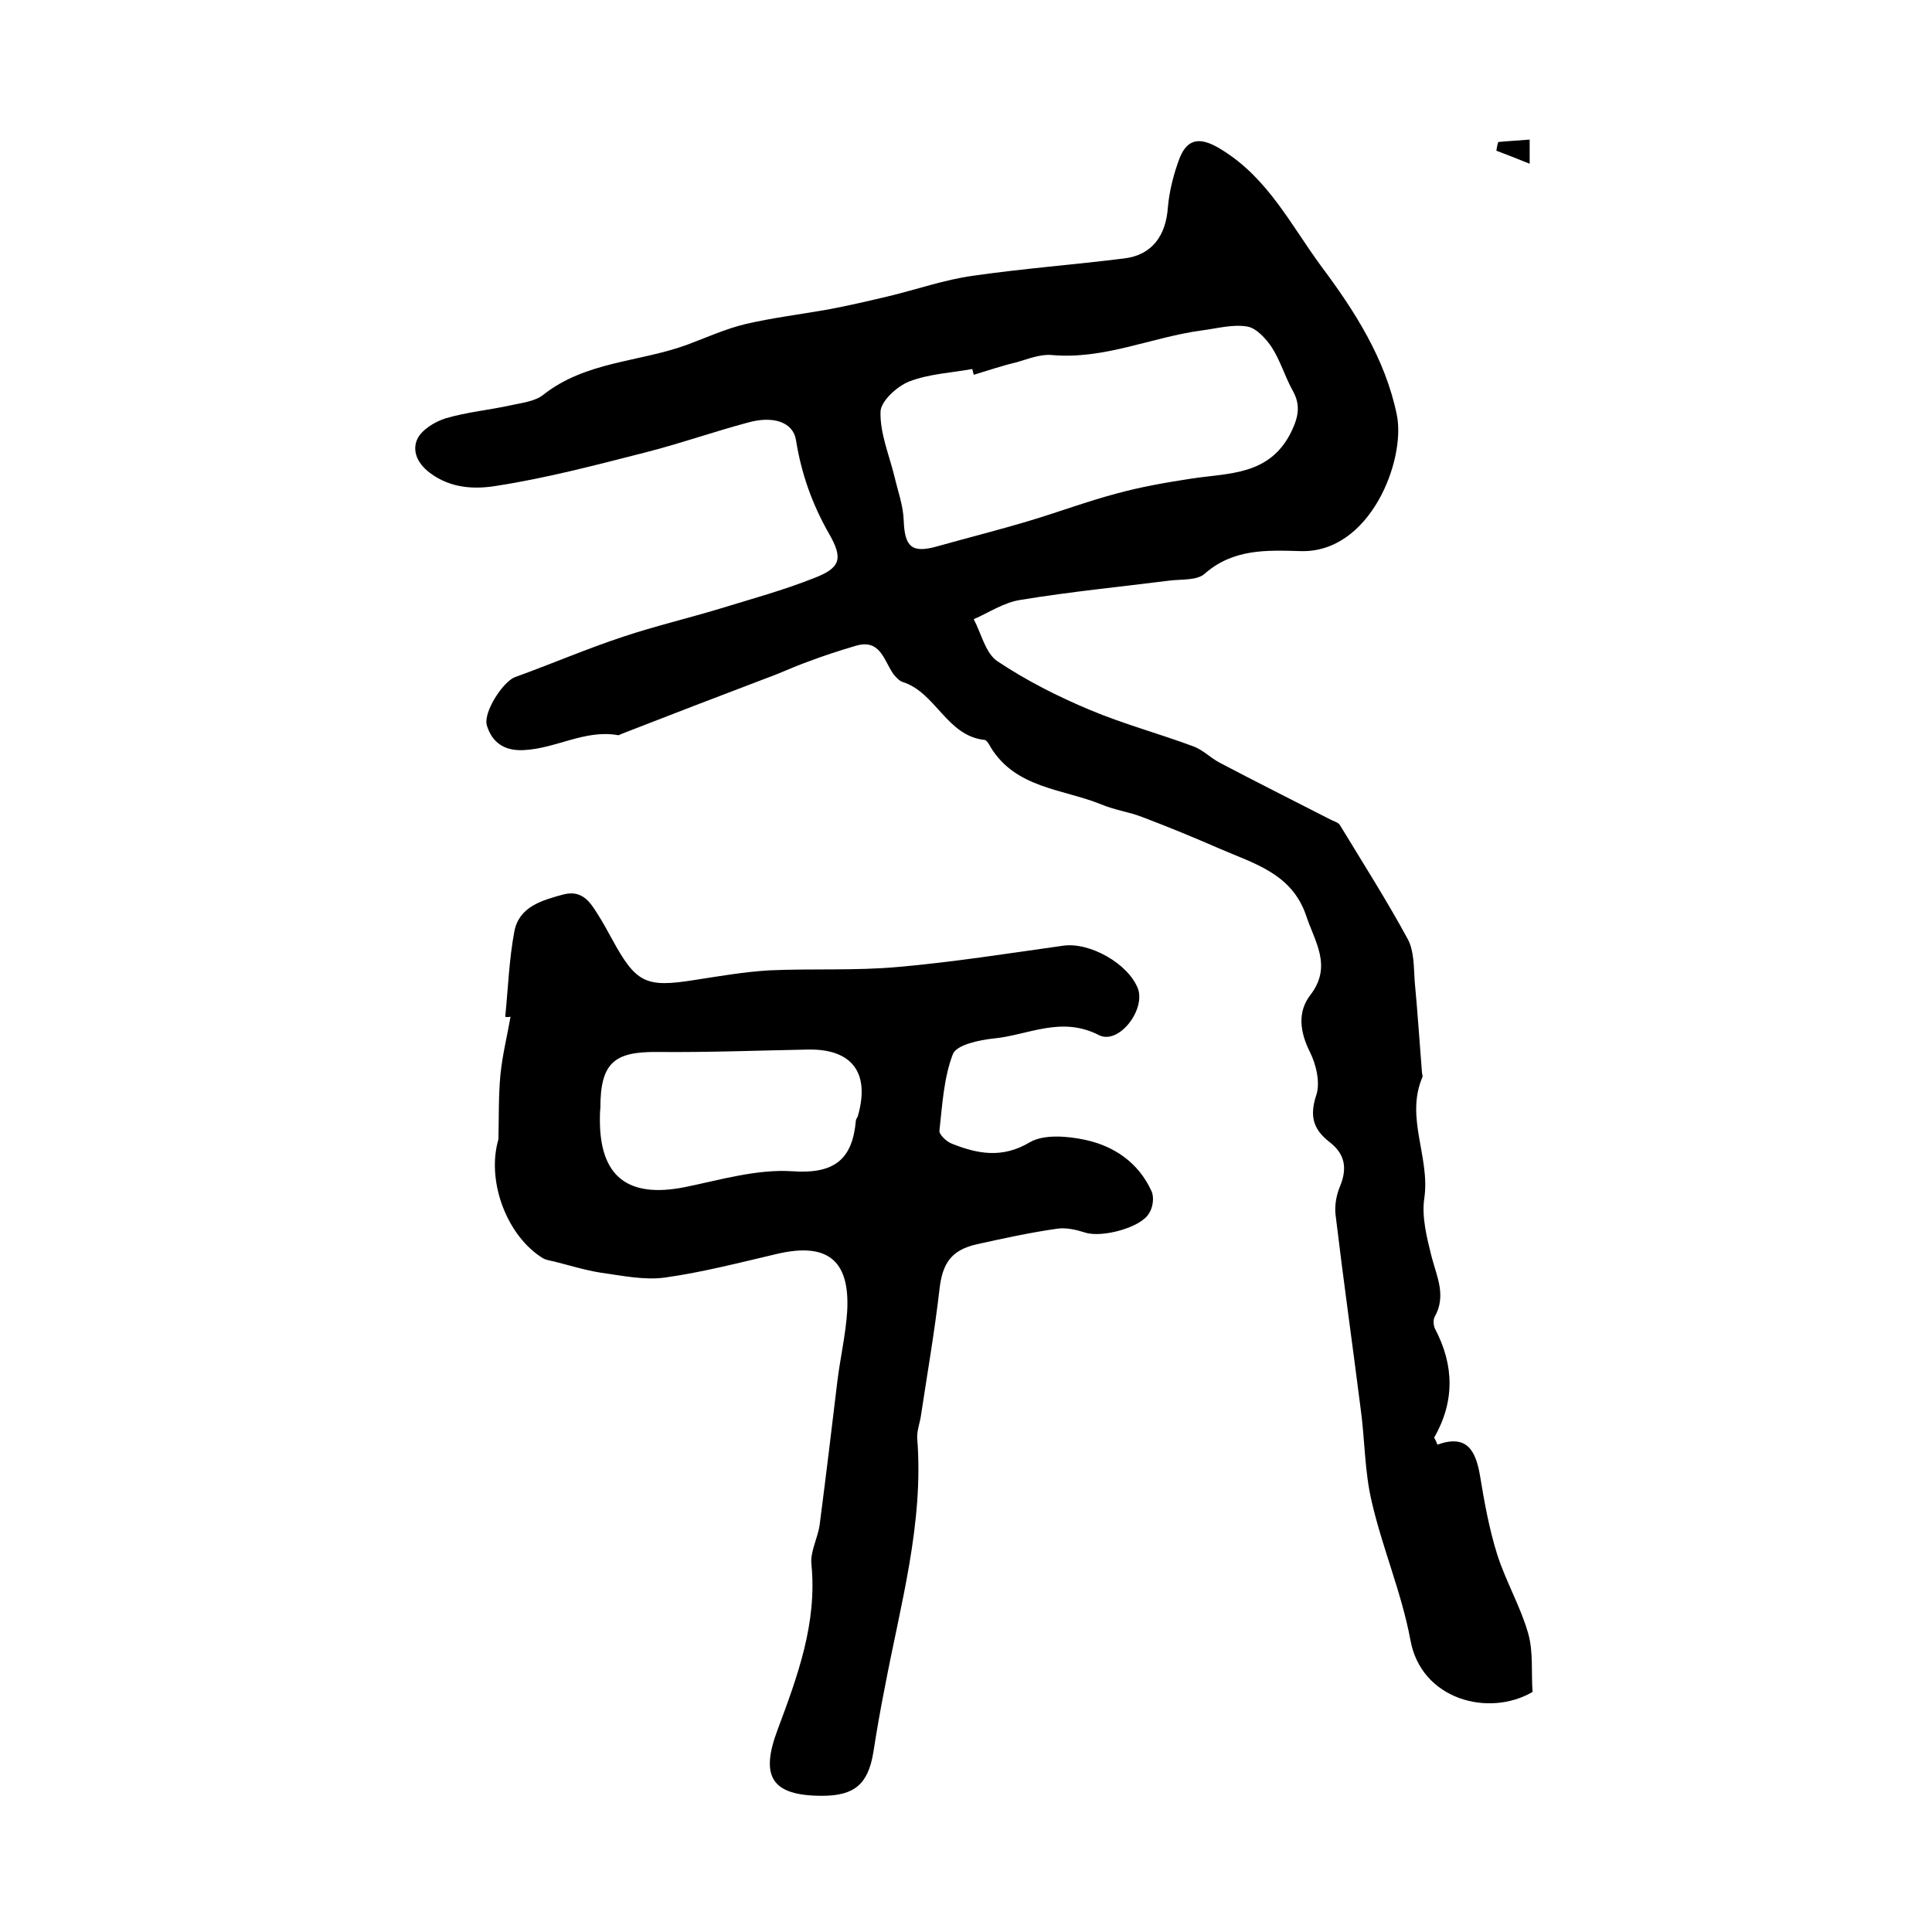
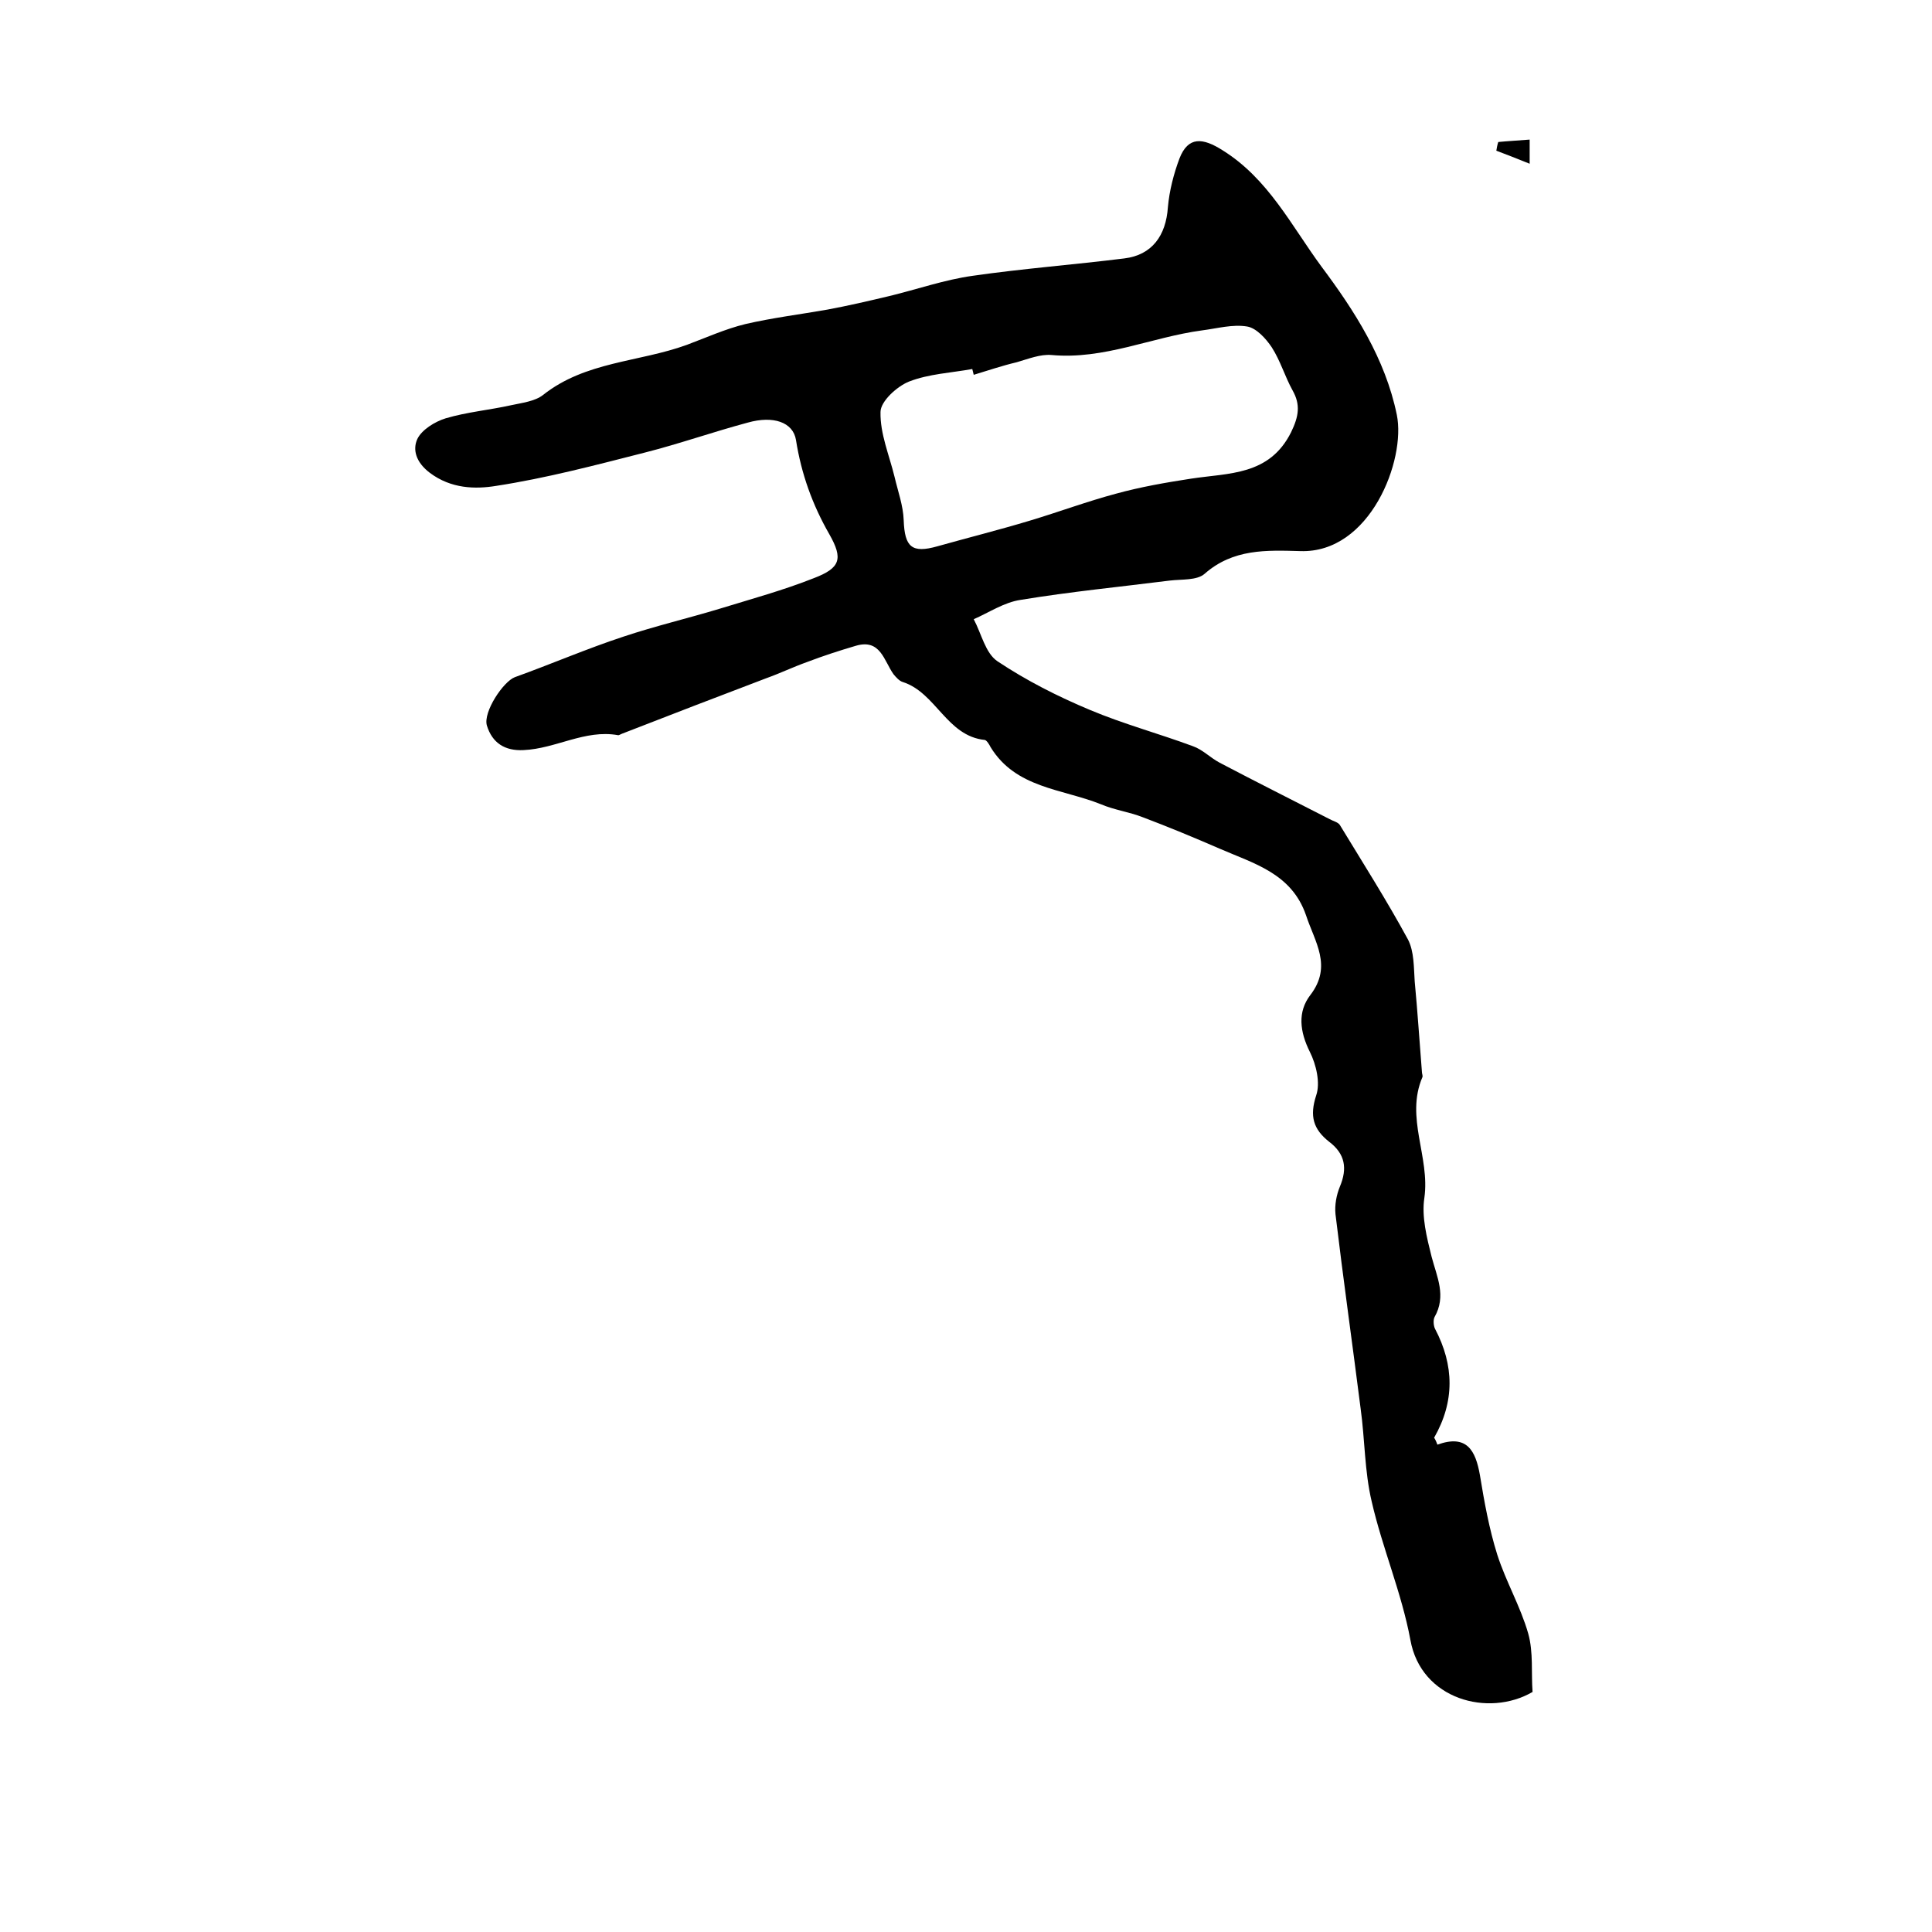
<svg xmlns="http://www.w3.org/2000/svg" version="1.1" id="图层_1" x="0px" y="0px" viewBox="0 0 400 400" style="enable-background:new 0 0 400 400;" xml:space="preserve">
  <style type="text/css">
	.st0{fill:#FFFFFF;}
</style>
  <g>
    <path d="M297.6,299.1c6.1-2.2,7.9,1.2,8.8,6.3c0.9,5.5,1.9,11.1,3.6,16.5c1.8,5.6,4.8,10.7,6.4,16.3c1.1,3.9,0.6,8.2,0.9,12.1   c-9.1,5.3-23.1,1.6-25.3-10.8c-1.8-9.7-5.8-19-8-28.6c-1.5-6.3-1.4-12.8-2.3-19.3c-1.7-13.4-3.6-26.8-5.2-40.2   c-0.2-1.9,0.2-4,0.9-5.7c1.6-3.8,1.1-6.8-2.2-9.3c-3.3-2.6-4.1-5.3-2.7-9.6c0.9-2.6,0-6.4-1.3-9c-2.1-4.2-2.6-8.3,0.1-11.8   c4.6-6,0.9-11-0.9-16.5c-3-8.7-10.8-10.7-17.9-13.8c-5.3-2.3-10.6-4.5-15.9-6.5c-2.8-1.1-5.9-1.5-8.7-2.7   c-8-3.2-17.6-3.3-22.8-11.8c-0.3-0.6-0.8-1.4-1.2-1.5c-7.9-0.8-10.1-9.8-17-12c-0.7-0.2-1.4-1-1.9-1.6c-2-2.8-2.7-7.4-7.8-5.9   c-3.4,1-6.8,2.1-10.2,3.4c-2.8,1-5.5,2.3-8.3,3.3c-10,3.8-19.9,7.6-29.9,11.5c-0.3,0.1-0.7,0.4-0.9,0.3c-6.8-1.2-12.8,2.8-19.5,3.1   c-3.9,0.2-6.5-1.5-7.6-5.1c-0.8-2.8,3.4-9.1,5.8-10c7.5-2.7,14.9-5.9,22.5-8.4c6.6-2.2,13.4-3.8,20-5.8c6.5-2,13.1-3.8,19.4-6.3   c5.5-2.1,6.1-4,3.2-9.1c-3.5-6.1-5.8-12.5-6.9-19.5c-0.6-3.7-4.7-5.1-10-3.6c-7.1,1.9-14.2,4.4-21.3,6.2   c-10.2,2.6-20.4,5.3-30.8,6.9c-4.3,0.7-9.3,0.6-13.7-2.7c-2.9-2.2-3.6-4.8-2.6-7c0.9-1.9,3.6-3.6,5.9-4.3c4.4-1.3,9-1.7,13.5-2.7   c2.3-0.5,4.9-0.8,6.6-2.1c8.8-7,19.9-6.8,29.8-10.4c4-1.5,8-3.3,12.1-4.3c5.6-1.3,11.3-2,17-3c4.3-0.8,8.6-1.8,12.8-2.8   c5.8-1.4,11.5-3.4,17.3-4.2c10.4-1.5,21-2.3,31.4-3.6c5.7-0.7,8.6-4.7,9-10.6c0.3-3.4,1.2-6.9,2.4-10.1c1.8-4.6,4.8-4.3,8.9-1.7   c9.5,5.9,14.3,15.7,20.5,24.1c6.8,9.1,13.2,19,15.6,30.7c1.9,9.3-5.5,28.7-20,28.2c-7-0.2-13.9-0.5-19.8,4.7   c-1.6,1.4-4.7,1.1-7.2,1.4c-10.3,1.3-20.6,2.3-30.9,4c-3.4,0.5-6.5,2.6-9.7,4c1.6,3,2.4,7,4.9,8.7c6,4,12.5,7.3,19.2,10.1   c6.9,2.9,14.3,4.9,21.3,7.5c2,0.7,3.6,2.4,5.5,3.4c7.6,4,15.2,7.8,22.8,11.7c0.7,0.4,1.7,0.6,2.1,1.2c4.8,7.9,9.7,15.6,14.1,23.7   c1.3,2.5,1.2,5.8,1.4,8.7c0.6,6.3,1,12.6,1.5,18.8c0,0.3,0.2,0.7,0.1,1c-3.6,8.4,1.6,16.5,0.4,25c-0.6,3.9,0.5,8.2,1.5,12.2   c1.1,4.2,3.1,8.1,0.6,12.5c-0.3,0.6-0.2,1.8,0.1,2.4c4,7.6,4.1,15.1-0.2,22.6C296.9,297.6,297.2,298,297.6,299.1z M201.6,77.6   c-0.1-0.4-0.2-0.8-0.3-1.2c-4.4,0.8-9,1-13.1,2.6c-2.5,1-5.9,4.1-5.9,6.3c-0.1,4.5,1.8,8.9,2.9,13.4c0.7,3,1.8,6,1.9,9   c0.2,5.6,1.7,6.9,7,5.4c6.4-1.8,12.8-3.4,19.1-5.3c6-1.8,11.9-4,17.9-5.6c5.1-1.4,10.3-2.3,15.5-3.1c7.8-1.2,16.2-0.6,20.7-9.6   c1.6-3.3,2-5.7,0.3-8.7c-1.6-2.9-2.5-6.1-4.3-8.9c-1.2-1.8-3.2-4-5.1-4.3c-3-0.5-6.2,0.4-9.3,0.8c-10.5,1.4-20.3,6.1-31.2,5.1   c-2.3-0.2-4.8,0.8-7.2,1.5C207.5,75.7,204.6,76.7,201.6,77.6z" />
-     <path d="M104.6,210.5c0.6-5.9,0.8-11.9,1.9-17.7c1-5.1,5.7-6.4,10.1-7.6c3.8-1,5.5,1.4,7.1,4c1.1,1.7,2,3.4,3,5.2   c5,9.2,7,10.1,17.1,8.5c5.2-0.8,10.3-1.7,15.5-2c8.8-0.4,17.8,0.1,26.6-0.7c11.4-1,22.8-2.8,34.2-4.4c5.5-0.8,13.5,3.7,15.5,8.9   c1.6,4.4-4,11.7-8.1,9.6c-7.8-4-14.6,0-21.7,0.7c-3,0.3-7.7,1.3-8.5,3.2c-1.9,4.9-2.2,10.5-2.8,15.9c-0.1,0.8,1.5,2.3,2.6,2.7   c5.3,2.1,10.4,3.1,16.1-0.3c2.9-1.7,7.8-1.3,11.5-0.5c6,1.3,11,4.7,13.7,10.6c0.6,1.3,0.3,3.4-0.5,4.6c-1.7,3-9.8,5.1-13.2,4   c-1.9-0.6-4-1.1-5.9-0.8c-5.6,0.8-11.1,2-16.5,3.2c-5.4,1.2-7.2,4-7.8,9.4c-1,8.7-2.5,17.3-3.8,25.9c-0.2,1.6-0.9,3.3-0.8,4.9   c1.4,17.6-3.5,34.5-6.7,51.5c-0.9,4.5-1.7,9.1-2.4,13.6c-1.1,6.5-3.9,8.9-10.6,8.9c-10.4,0-12.9-3.9-9.2-13.7c4.1-11,8.2-22,7-34.2   c-0.3-2.6,1.3-5.4,1.7-8.2c1.3-10,2.5-20,3.7-30c0.6-4.7,1.7-9.5,2-14.2c0.6-10.7-4.2-14.3-14.5-11.9c-7.7,1.8-15.4,3.8-23.2,4.9   c-4.3,0.6-8.9-0.4-13.3-1c-3.2-0.5-6.4-1.5-9.6-2.3c-0.8-0.2-1.7-0.3-2.4-0.7c-7.3-4.5-11.5-15.4-9.4-23.9c0.1-0.3,0.2-0.7,0.2-1   c0.1-4.3,0-8.7,0.4-13c0.4-4.1,1.4-8.1,2.1-12.1C105.2,210.6,104.9,210.6,104.6,210.5z M124.2,231.9c0,11.7,5.8,16.2,17.5,13.9   c7.4-1.5,15-3.8,22.4-3.3c8.7,0.6,12.4-2.5,13.1-10.5c0-0.3,0.3-0.6,0.4-0.9c2.6-9-1.2-14-10.4-13.8c-10.4,0.2-20.7,0.6-31.1,0.5   c-9-0.1-11.8,2.3-11.8,11.6C124.2,230.3,124.2,231.1,124.2,231.9z" />
    <path d="M316.7,28.9c0,1.6,0,2.8,0,5c-2.7-1.1-4.8-1.9-6.9-2.7c0.1-0.6,0.2-1.2,0.4-1.8C312.2,29.2,314.3,29.1,316.7,28.9z" />
  </g>
</svg>